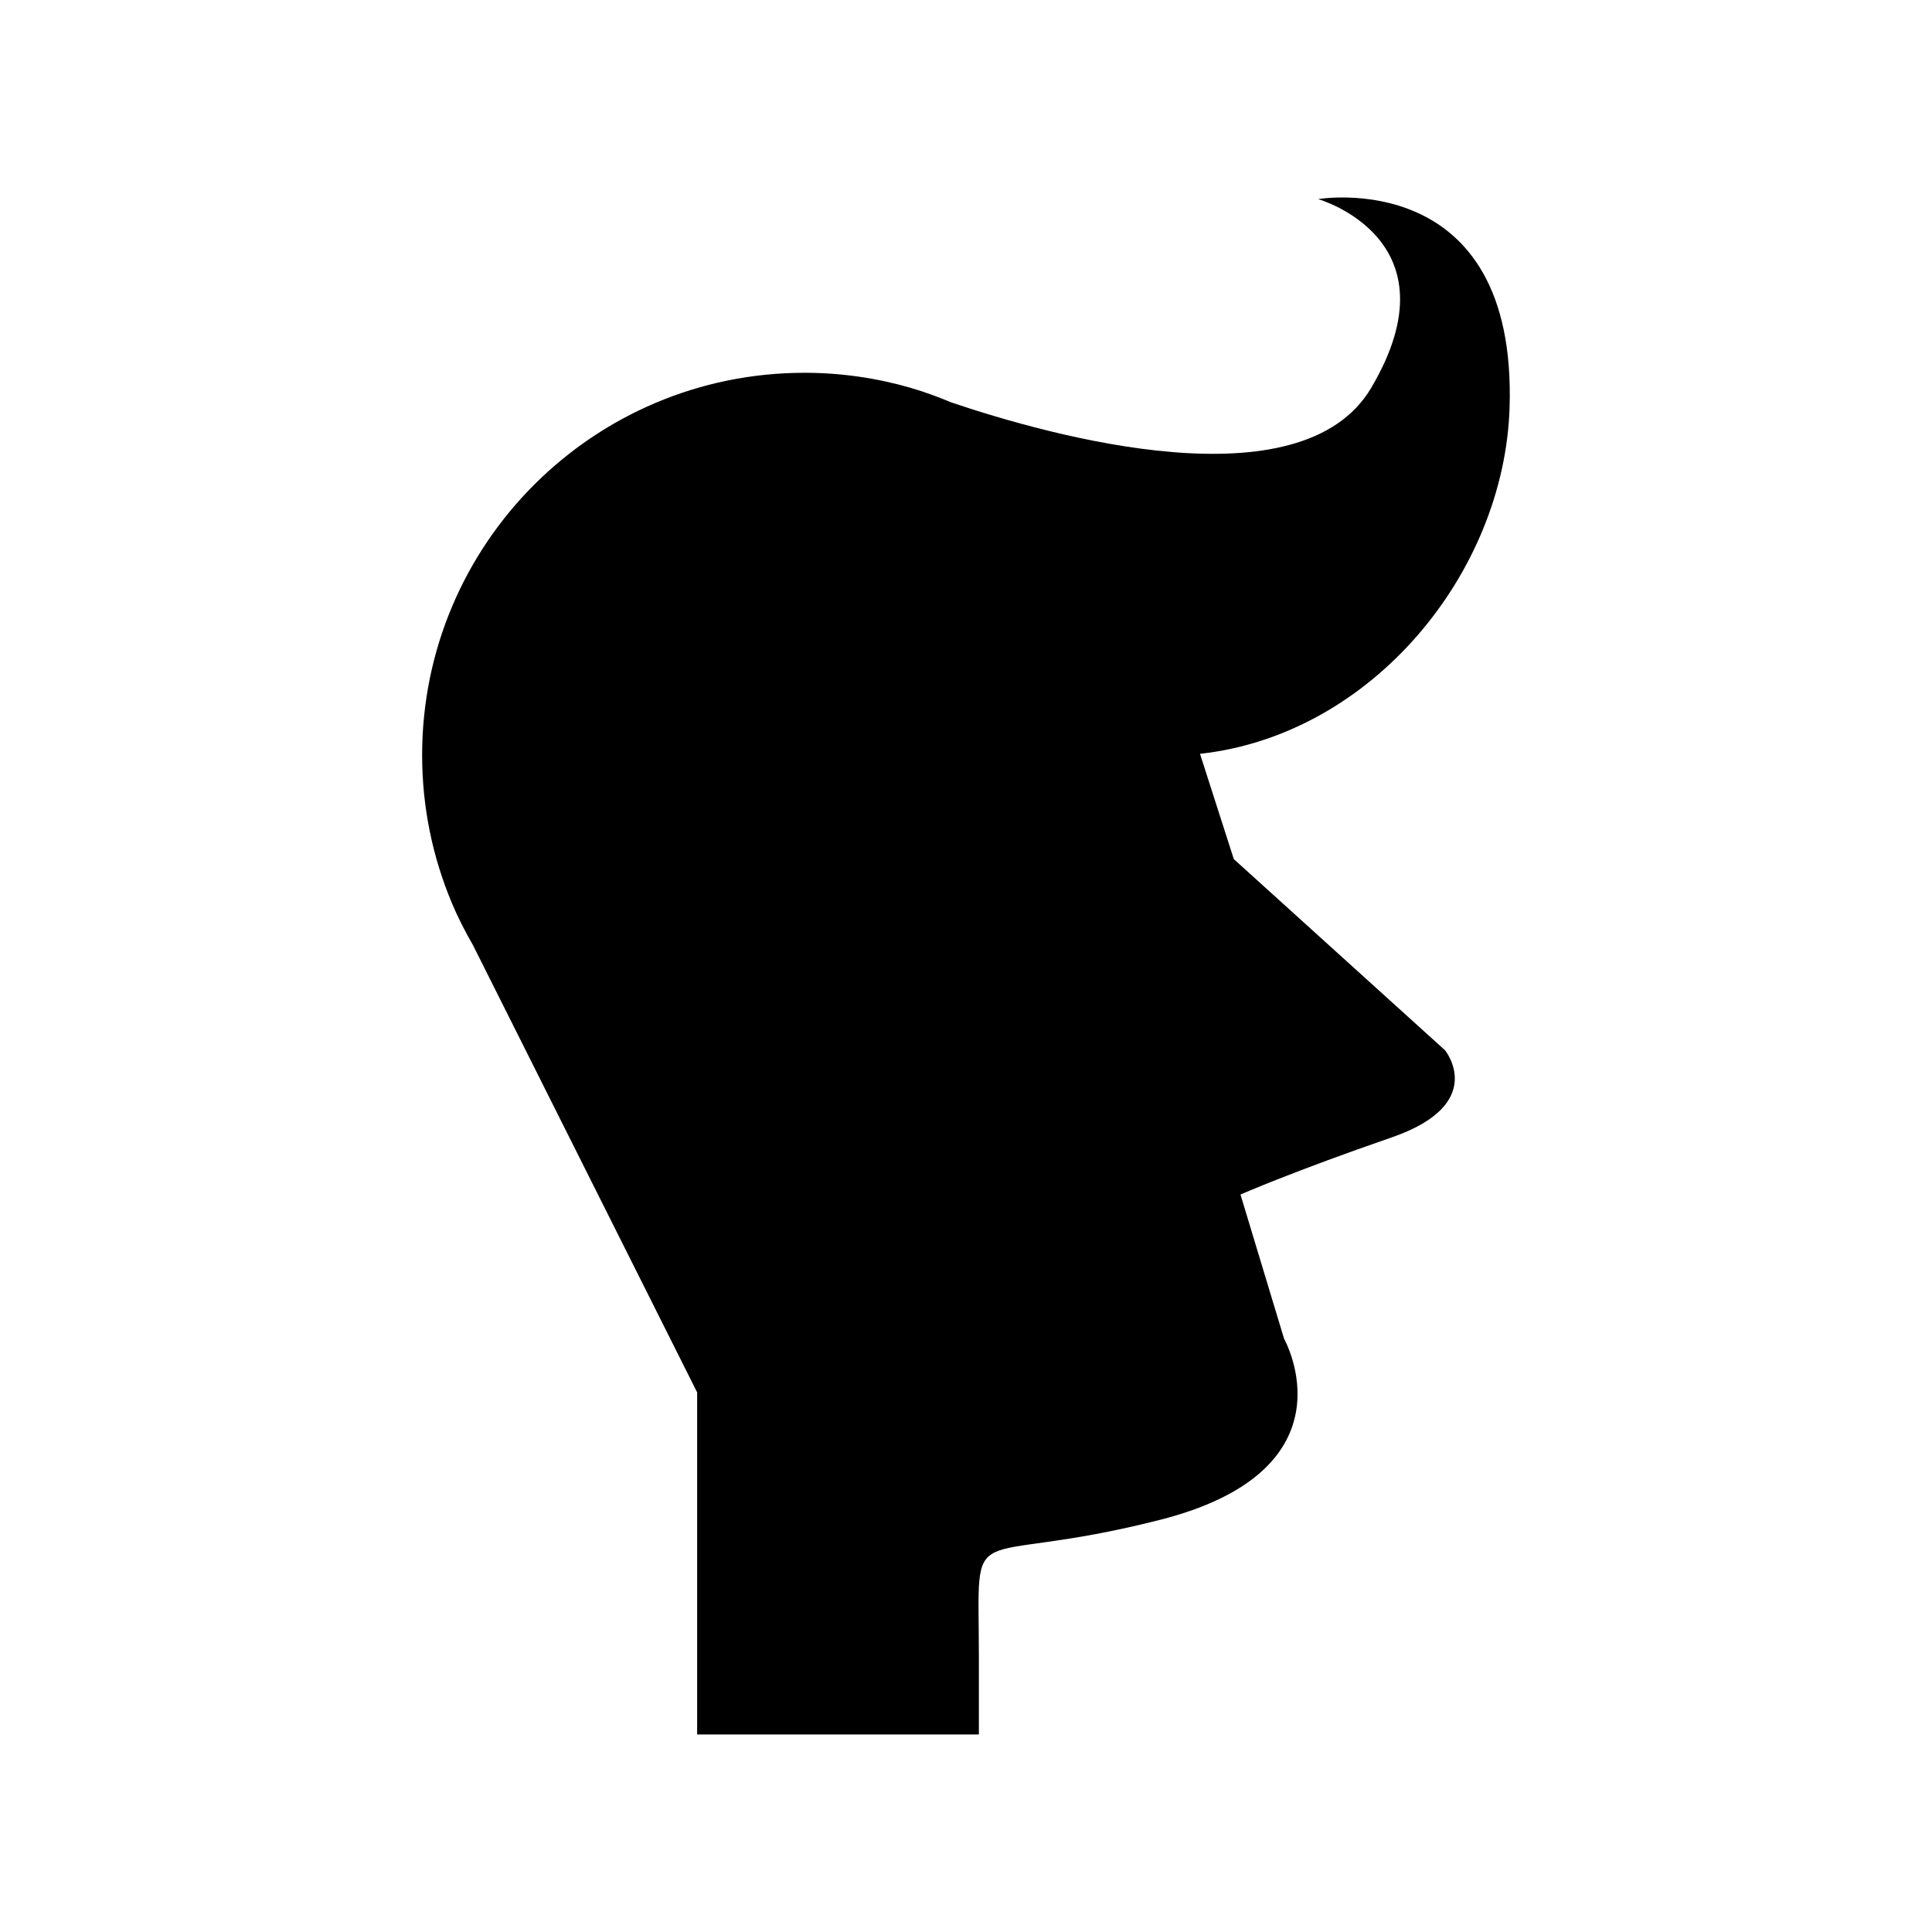
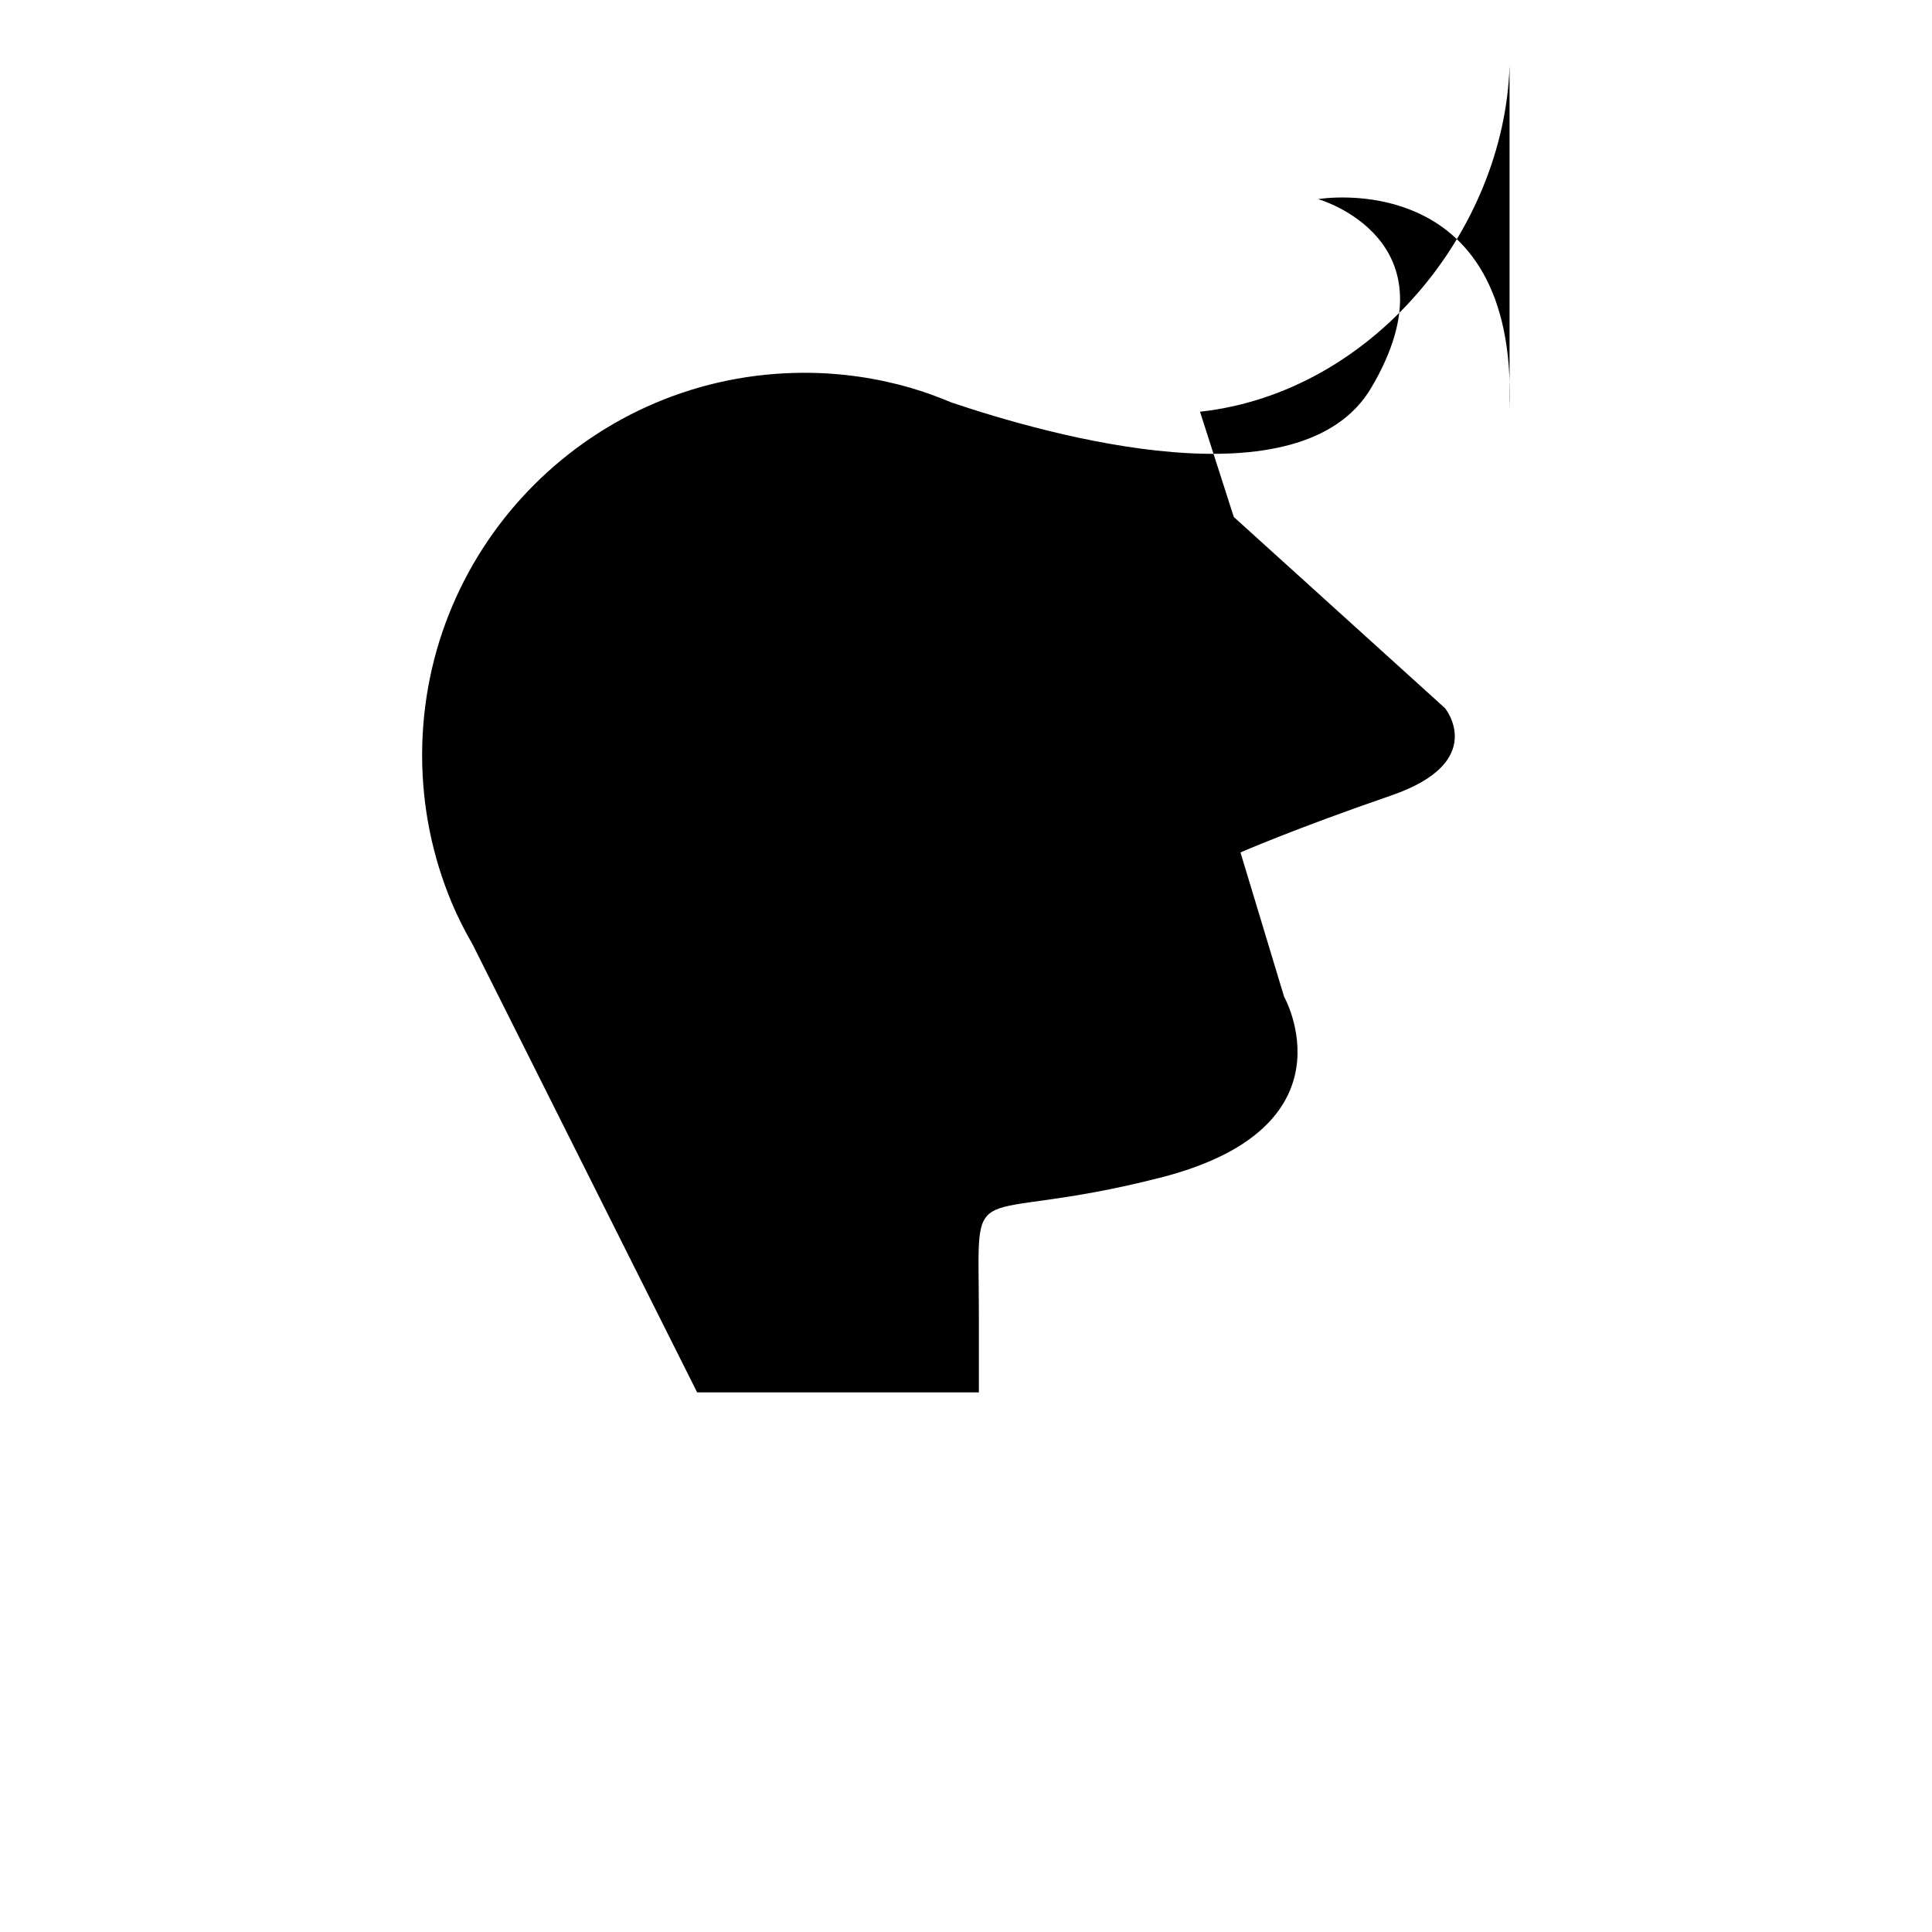
<svg xmlns="http://www.w3.org/2000/svg" fill="#000000" width="800px" height="800px" version="1.1" viewBox="144 144 512 512">
-   <path d="m544.05 252.16c2.113-64.41-50.738-55.395-50.738-55.395s37.348 10.57 14.094 49.984c-18.52 31.387-84.934 12.797-111.24 3.918-3.461-1.449-6.992-2.762-10.633-3.82-0.137-0.055-0.242-0.094-0.242-0.094v0.016c-8.918-2.574-18.34-3.977-28.094-3.977-55.961 0-101.33 45.367-101.33 101.33 0 13.824 2.789 26.988 7.801 38.996l-0.012 0.008 0.047 0.098c1.633 3.894 3.555 7.625 5.641 11.254l59.406 118.52v90.66h74.66v-20.441c0-39.109-4.445-23.109 47.996-36.441 52.441-13.332 32.887-47.996 32.887-47.996l-11.555-38.219s14.223-6.223 39.996-15.109c25.777-8.887 14.223-23.109 14.223-23.109l-55.988-50.676-8.957-27.895c45.551-5.012 80.602-47.898 82.035-91.613z" />
+   <path d="m544.05 252.16c2.113-64.41-50.738-55.395-50.738-55.395s37.348 10.57 14.094 49.984c-18.52 31.387-84.934 12.797-111.24 3.918-3.461-1.449-6.992-2.762-10.633-3.82-0.137-0.055-0.242-0.094-0.242-0.094v0.016c-8.918-2.574-18.34-3.977-28.094-3.977-55.961 0-101.33 45.367-101.33 101.33 0 13.824 2.789 26.988 7.801 38.996l-0.012 0.008 0.047 0.098c1.633 3.894 3.555 7.625 5.641 11.254l59.406 118.52h74.66v-20.441c0-39.109-4.445-23.109 47.996-36.441 52.441-13.332 32.887-47.996 32.887-47.996l-11.555-38.219s14.223-6.223 39.996-15.109c25.777-8.887 14.223-23.109 14.223-23.109l-55.988-50.676-8.957-27.895c45.551-5.012 80.602-47.898 82.035-91.613z" />
</svg>